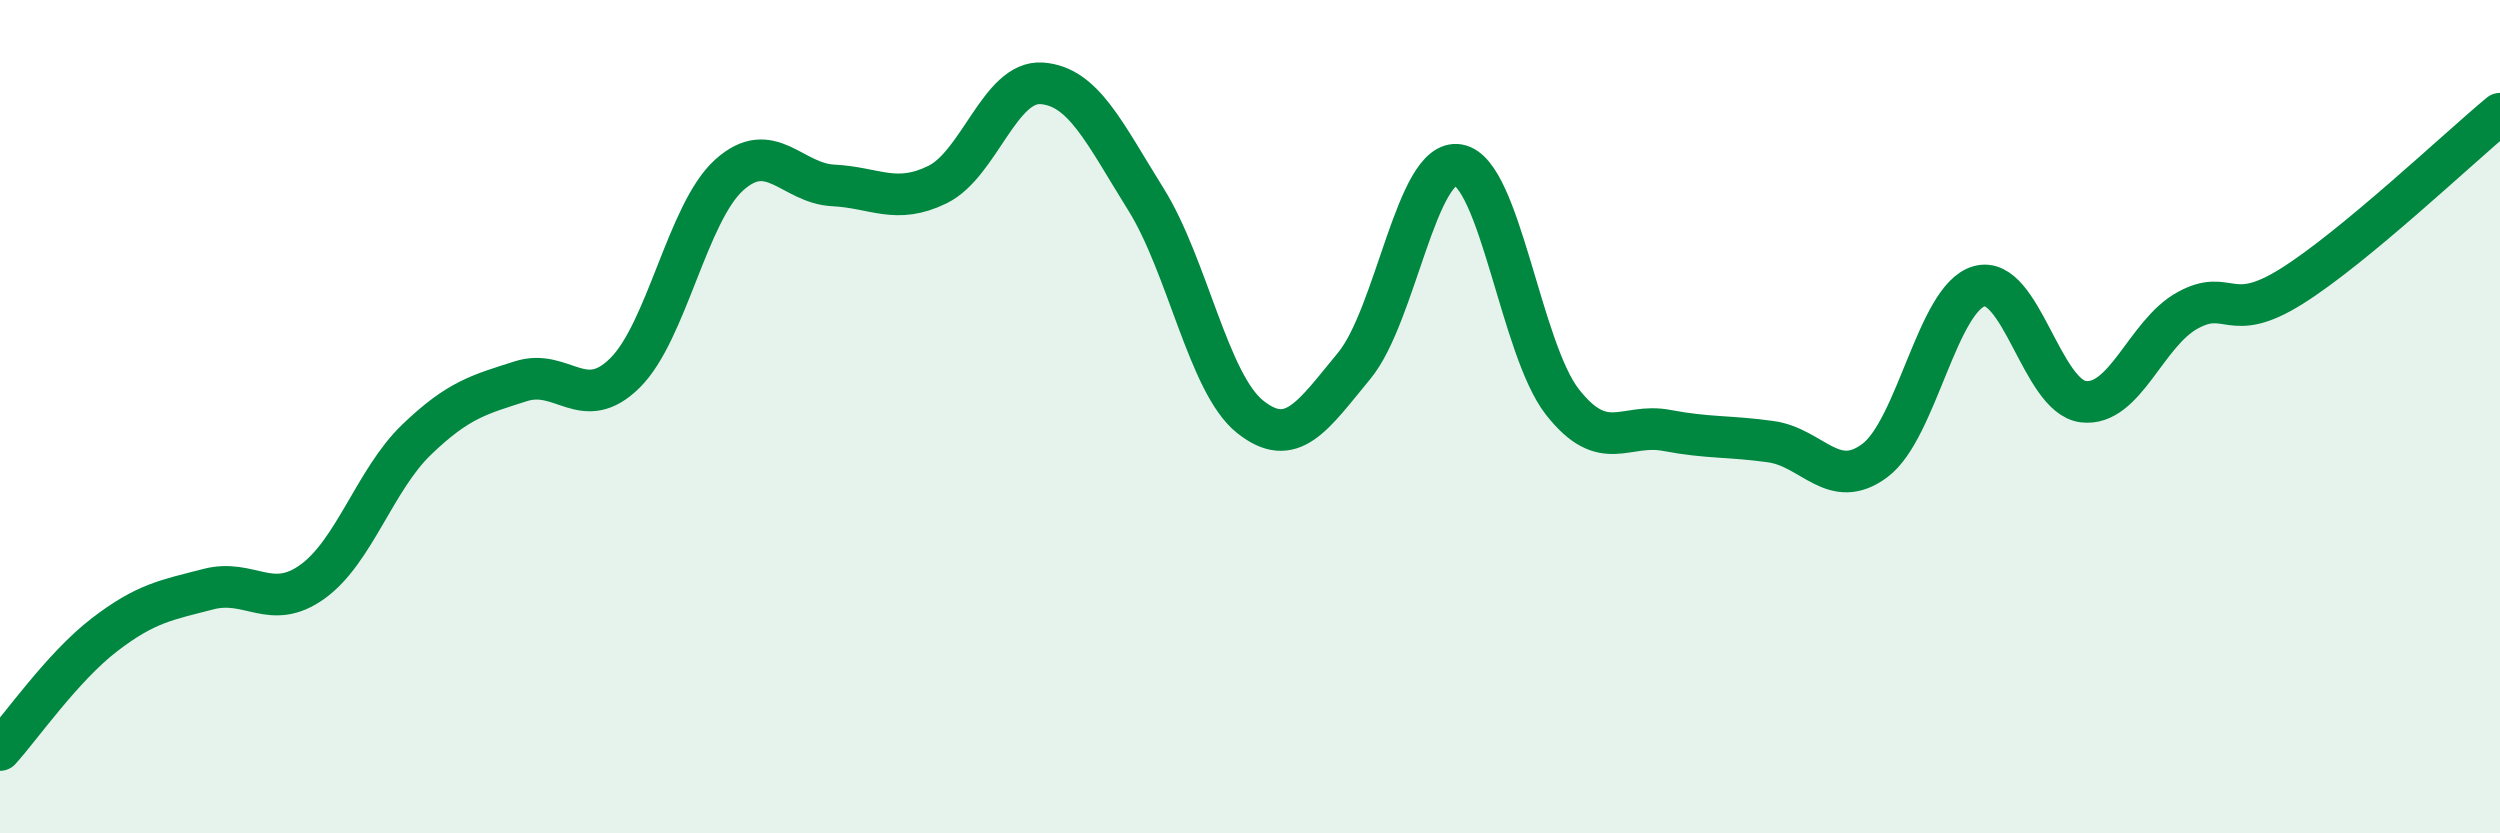
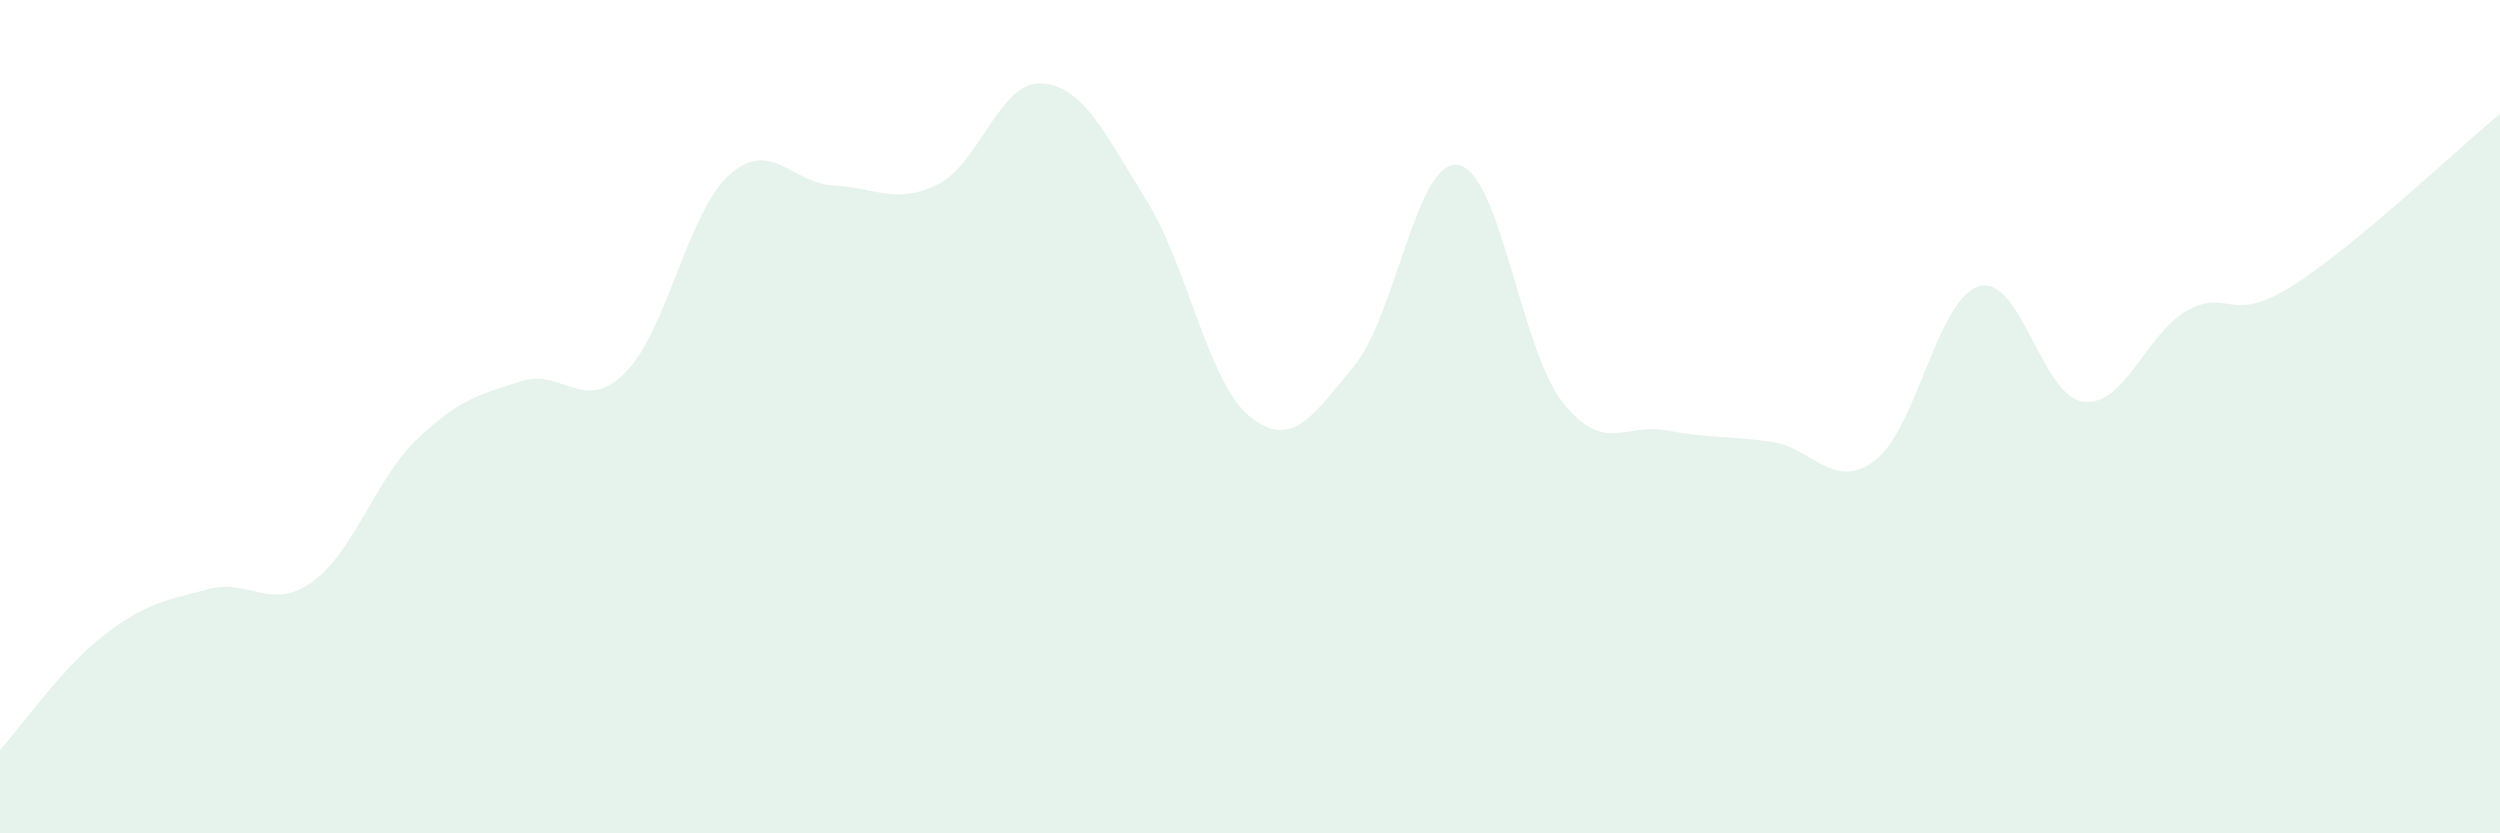
<svg xmlns="http://www.w3.org/2000/svg" width="60" height="20" viewBox="0 0 60 20">
  <path d="M 0,18 C 0.5,17.45 1.5,16.01 2.5,15.24 C 3.5,14.47 4,14.4 5,14.14 C 6,13.88 6.5,14.68 7.5,13.96 C 8.5,13.24 9,11.51 10,10.55 C 11,9.59 11.5,9.47 12.5,9.15 C 13.5,8.83 14,9.94 15,8.95 C 16,7.96 16.5,5.1 17.5,4.2 C 18.5,3.3 19,4.4 20,4.45 C 21,4.5 21.5,4.92 22.5,4.43 C 23.5,3.94 24,1.93 25,2 C 26,2.07 26.5,3.18 27.5,4.78 C 28.5,6.38 29,9.2 30,10 C 31,10.8 31.5,9.99 32.5,8.78 C 33.5,7.57 34,3.79 35,3.96 C 36,4.13 36.5,8.38 37.5,9.65 C 38.5,10.92 39,10.14 40,10.33 C 41,10.52 41.5,10.46 42.5,10.6 C 43.5,10.74 44,11.8 45,11.05 C 46,10.3 46.5,7.15 47.5,6.87 C 48.5,6.59 49,9.52 50,9.64 C 51,9.76 51.5,8 52.5,7.45 C 53.5,6.9 53.5,7.81 55,6.87 C 56.5,5.93 59,3.56 60,2.73L60 20L0 20Z" fill="#008740" opacity="0.1" stroke-linecap="round" stroke-linejoin="round" />
-   <path d="M 0,18 C 0.5,17.45 1.5,16.01 2.5,15.24 C 3.5,14.47 4,14.4 5,14.14 C 6,13.88 6.5,14.68 7.5,13.96 C 8.5,13.24 9,11.51 10,10.55 C 11,9.59 11.5,9.47 12.5,9.15 C 13.5,8.83 14,9.94 15,8.95 C 16,7.96 16.5,5.1 17.5,4.2 C 18.5,3.3 19,4.4 20,4.45 C 21,4.5 21.5,4.92 22.5,4.43 C 23.5,3.94 24,1.93 25,2 C 26,2.07 26.5,3.18 27.5,4.78 C 28.5,6.38 29,9.2 30,10 C 31,10.8 31.5,9.99 32.5,8.78 C 33.5,7.57 34,3.79 35,3.96 C 36,4.13 36.5,8.38 37.5,9.65 C 38.5,10.92 39,10.14 40,10.33 C 41,10.52 41.5,10.46 42.5,10.6 C 43.5,10.74 44,11.8 45,11.05 C 46,10.3 46.5,7.15 47.5,6.87 C 48.5,6.59 49,9.52 50,9.64 C 51,9.76 51.5,8 52.5,7.45 C 53.5,6.9 53.5,7.81 55,6.87 C 56.5,5.93 59,3.56 60,2.73" stroke="#008740" stroke-width="1" fill="none" stroke-linecap="round" stroke-linejoin="round" />
</svg>